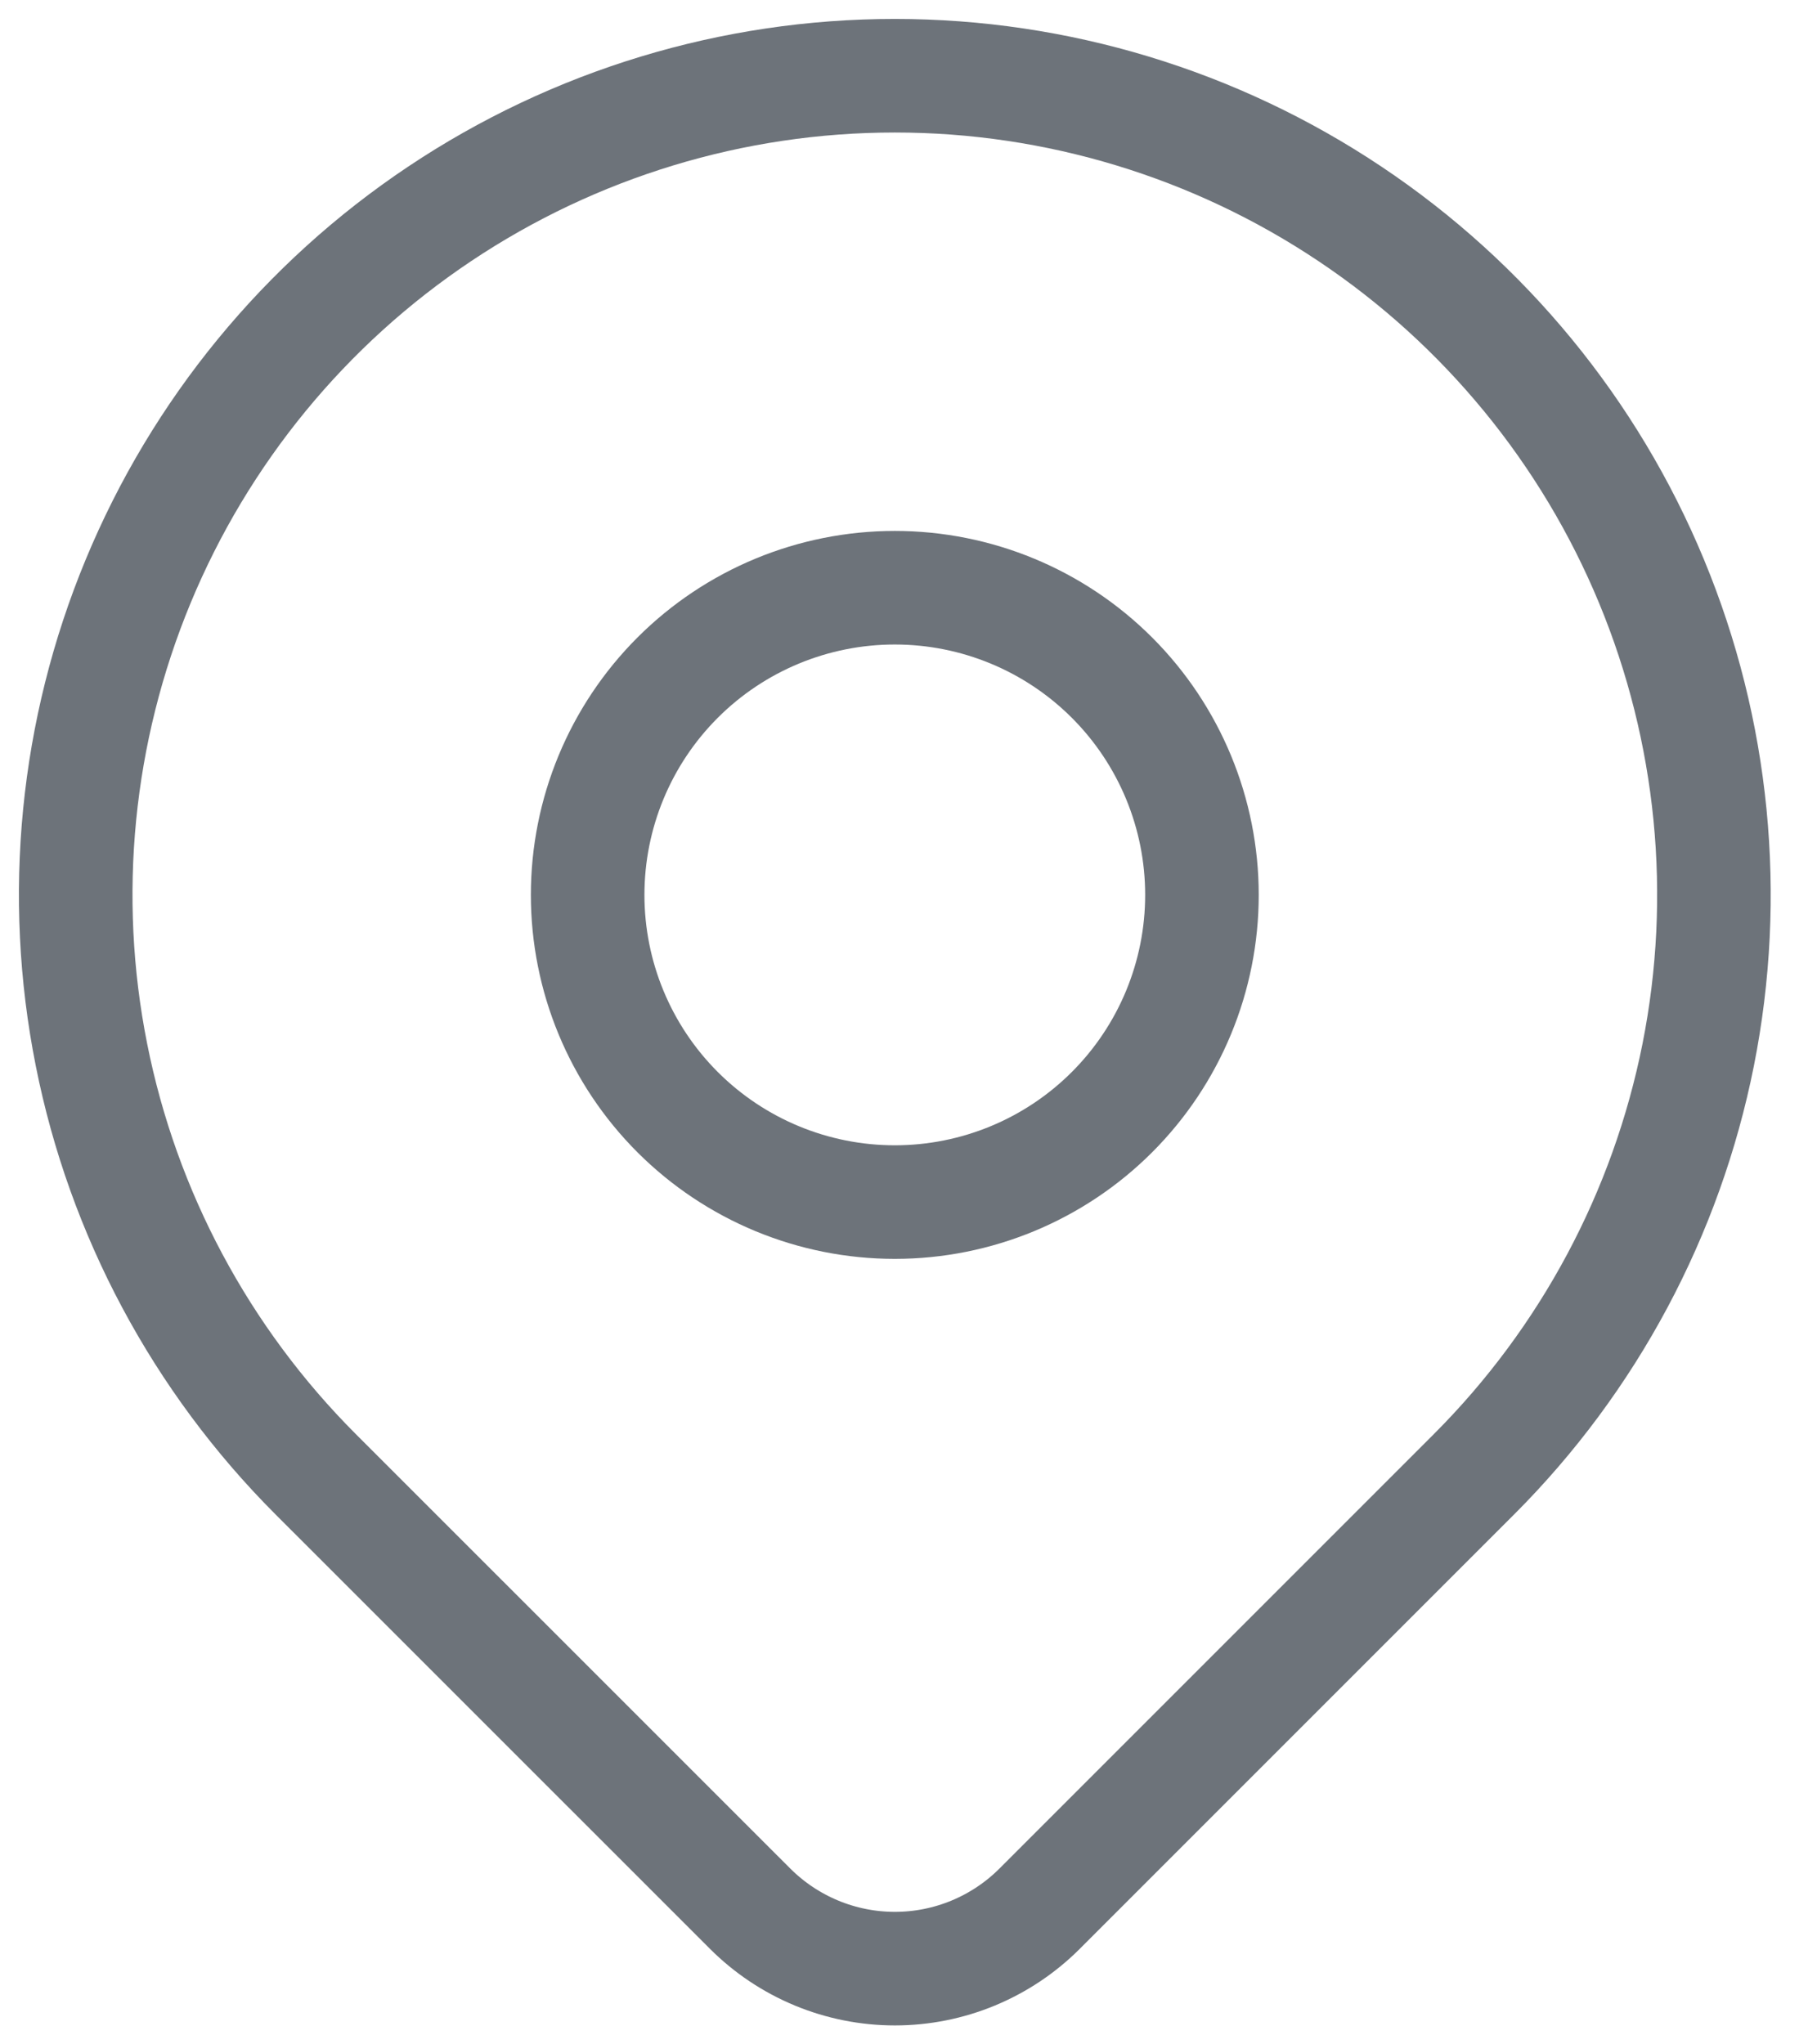
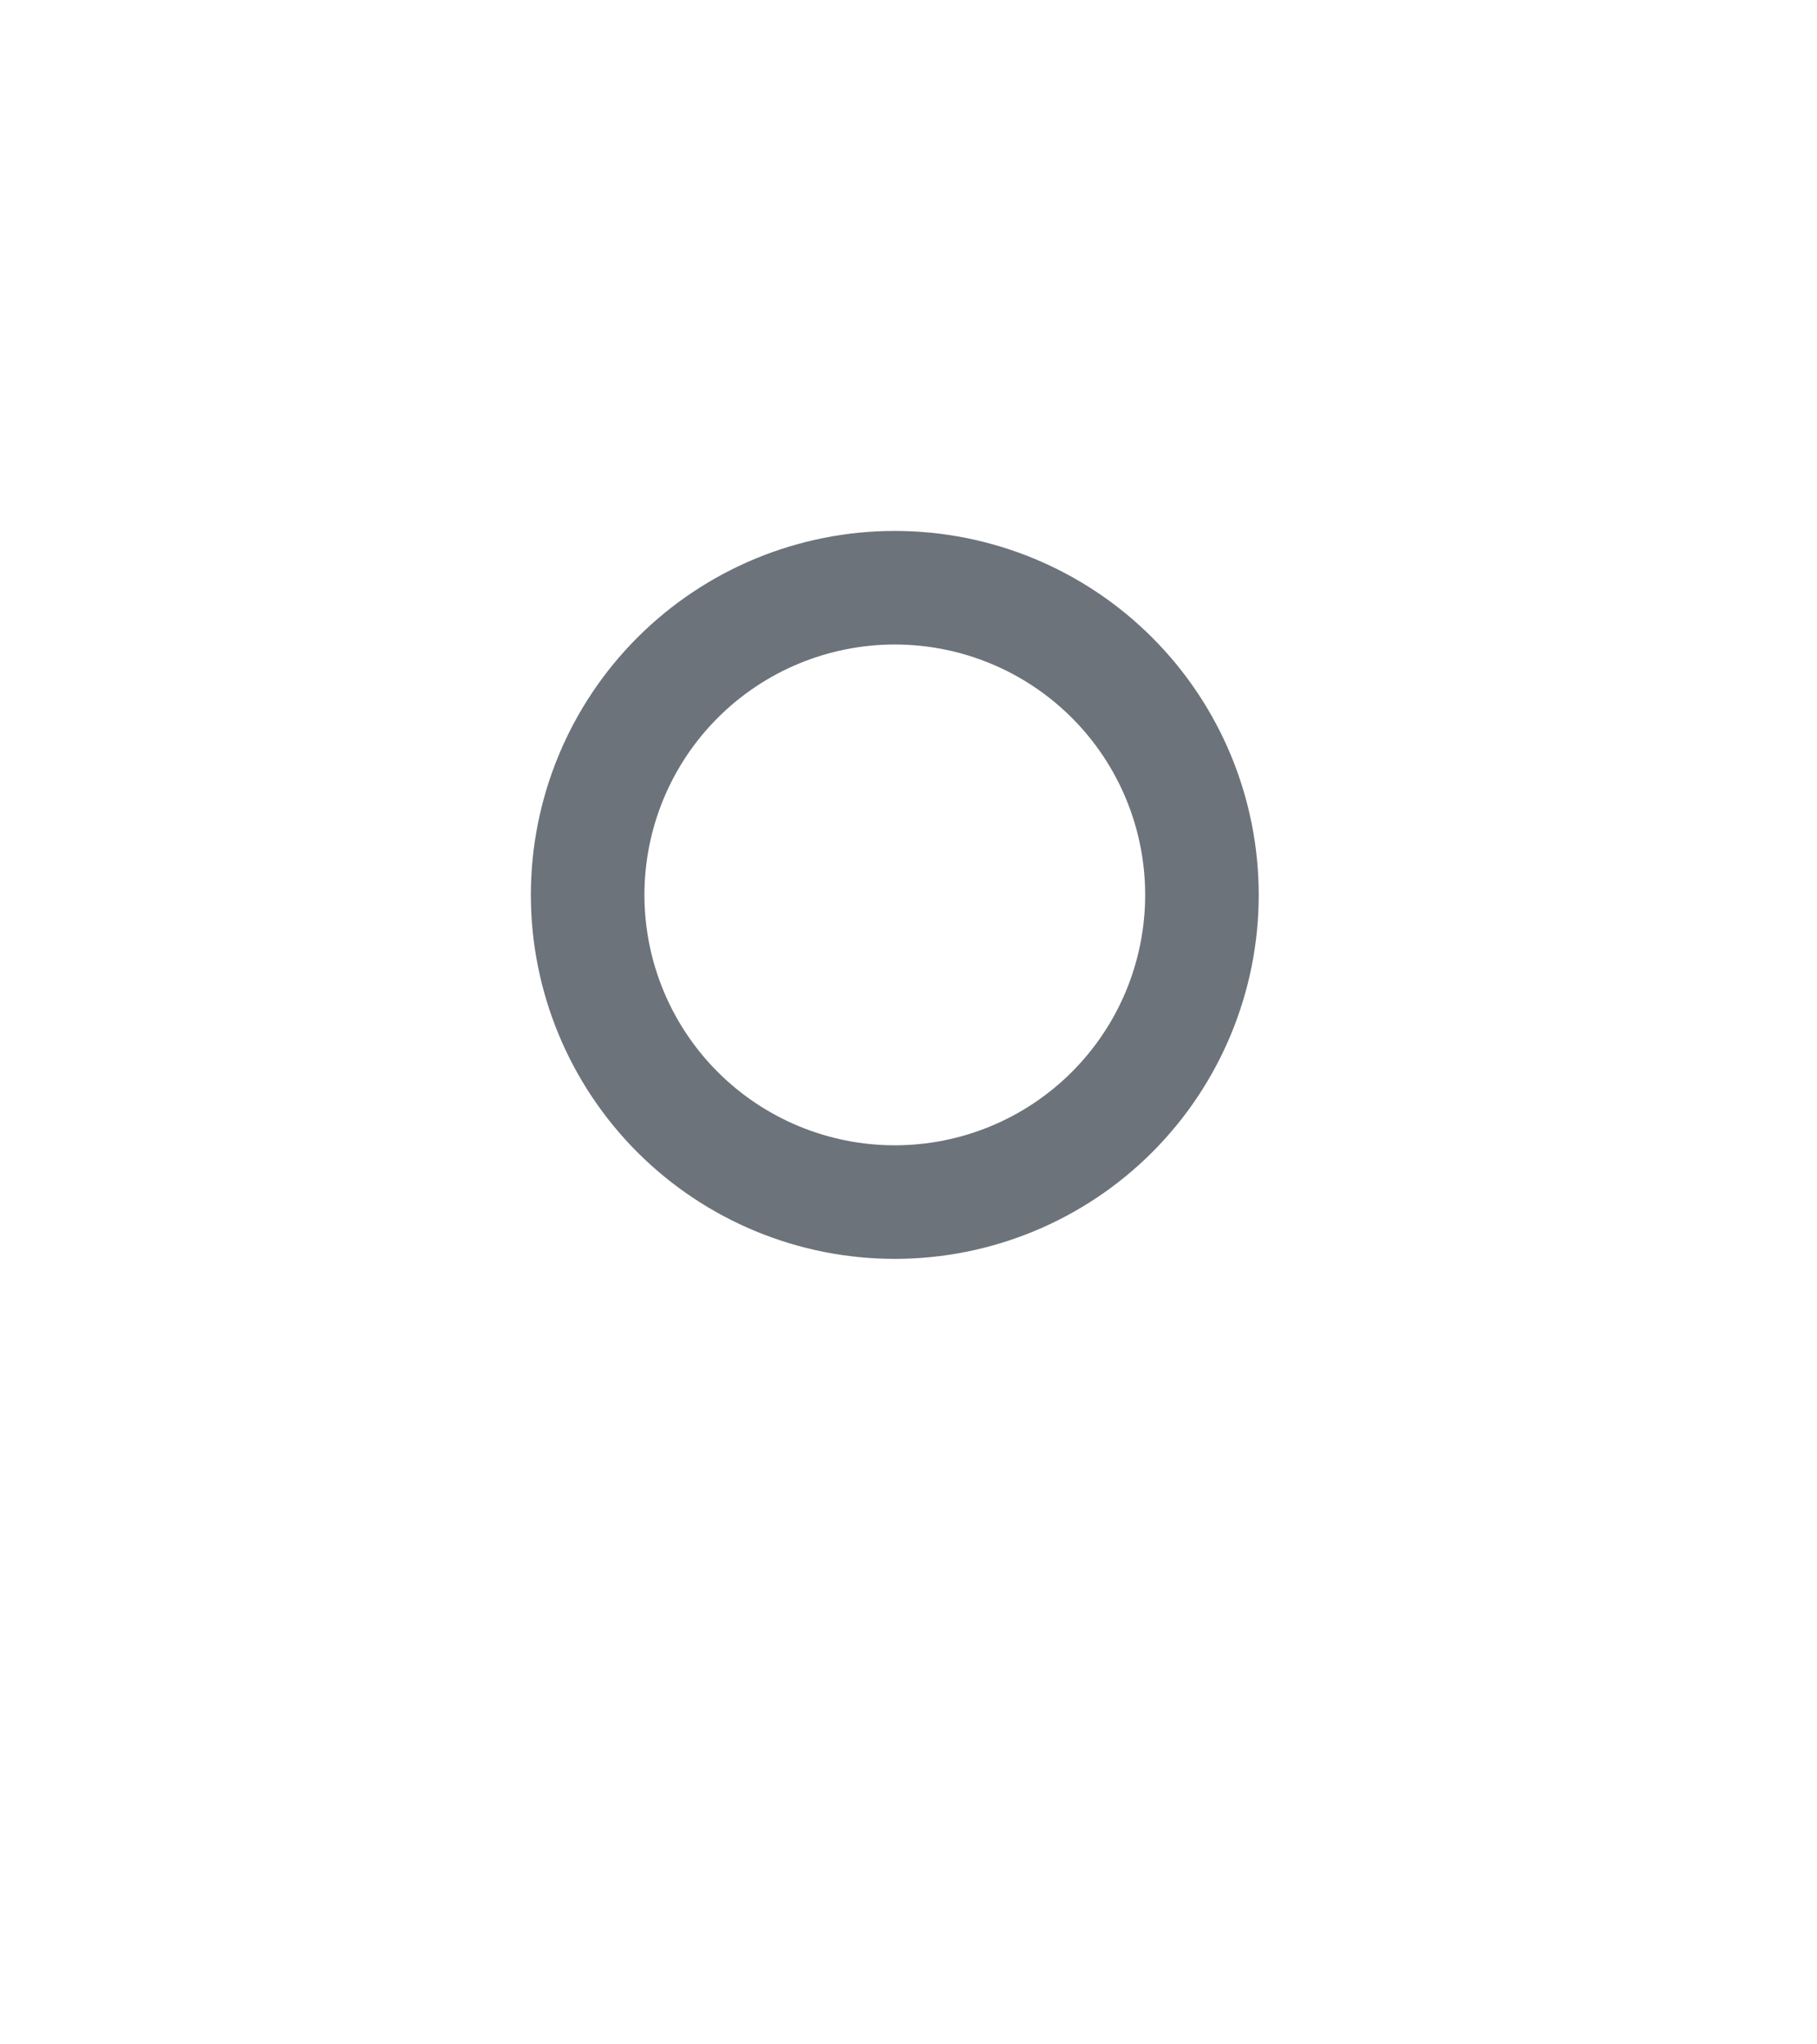
<svg xmlns="http://www.w3.org/2000/svg" width="24" height="27" viewBox="0 0 24 27" fill="none">
-   <path d="M19.47 19.47L13.732 25.208C13.481 25.459 13.183 25.658 12.855 25.794C12.527 25.93 12.175 26 11.82 26C11.465 26 11.113 25.93 10.785 25.794C10.457 25.658 10.159 25.459 9.908 25.208L4.169 19.47C2.656 17.956 1.625 16.029 1.208 13.93C0.79 11.831 1.005 9.656 1.824 7.679C2.643 5.702 4.029 4.012 5.808 2.824C7.588 1.635 9.679 1 11.819 1C13.959 1 16.051 1.635 17.83 2.824C19.609 4.012 20.996 5.702 21.815 7.679C22.634 9.656 22.848 11.831 22.431 13.93C22.013 16.029 20.983 17.956 19.47 19.47Z" stroke="#6D737A" stroke-width="1.5" stroke-linecap="round" stroke-linejoin="round" />
  <path d="M15.876 11.819C15.876 12.895 15.449 13.927 14.688 14.688C13.927 15.449 12.895 15.876 11.819 15.876C10.743 15.876 9.711 15.449 8.95 14.688C8.189 13.927 7.762 12.895 7.762 11.819C7.762 10.743 8.189 9.711 8.95 8.95C9.711 8.189 10.743 7.762 11.819 7.762C12.895 7.762 13.927 8.189 14.688 8.95C15.449 9.711 15.876 10.743 15.876 11.819Z" stroke="#6D737A" stroke-width="1.5" stroke-linecap="round" stroke-linejoin="round" />
</svg>